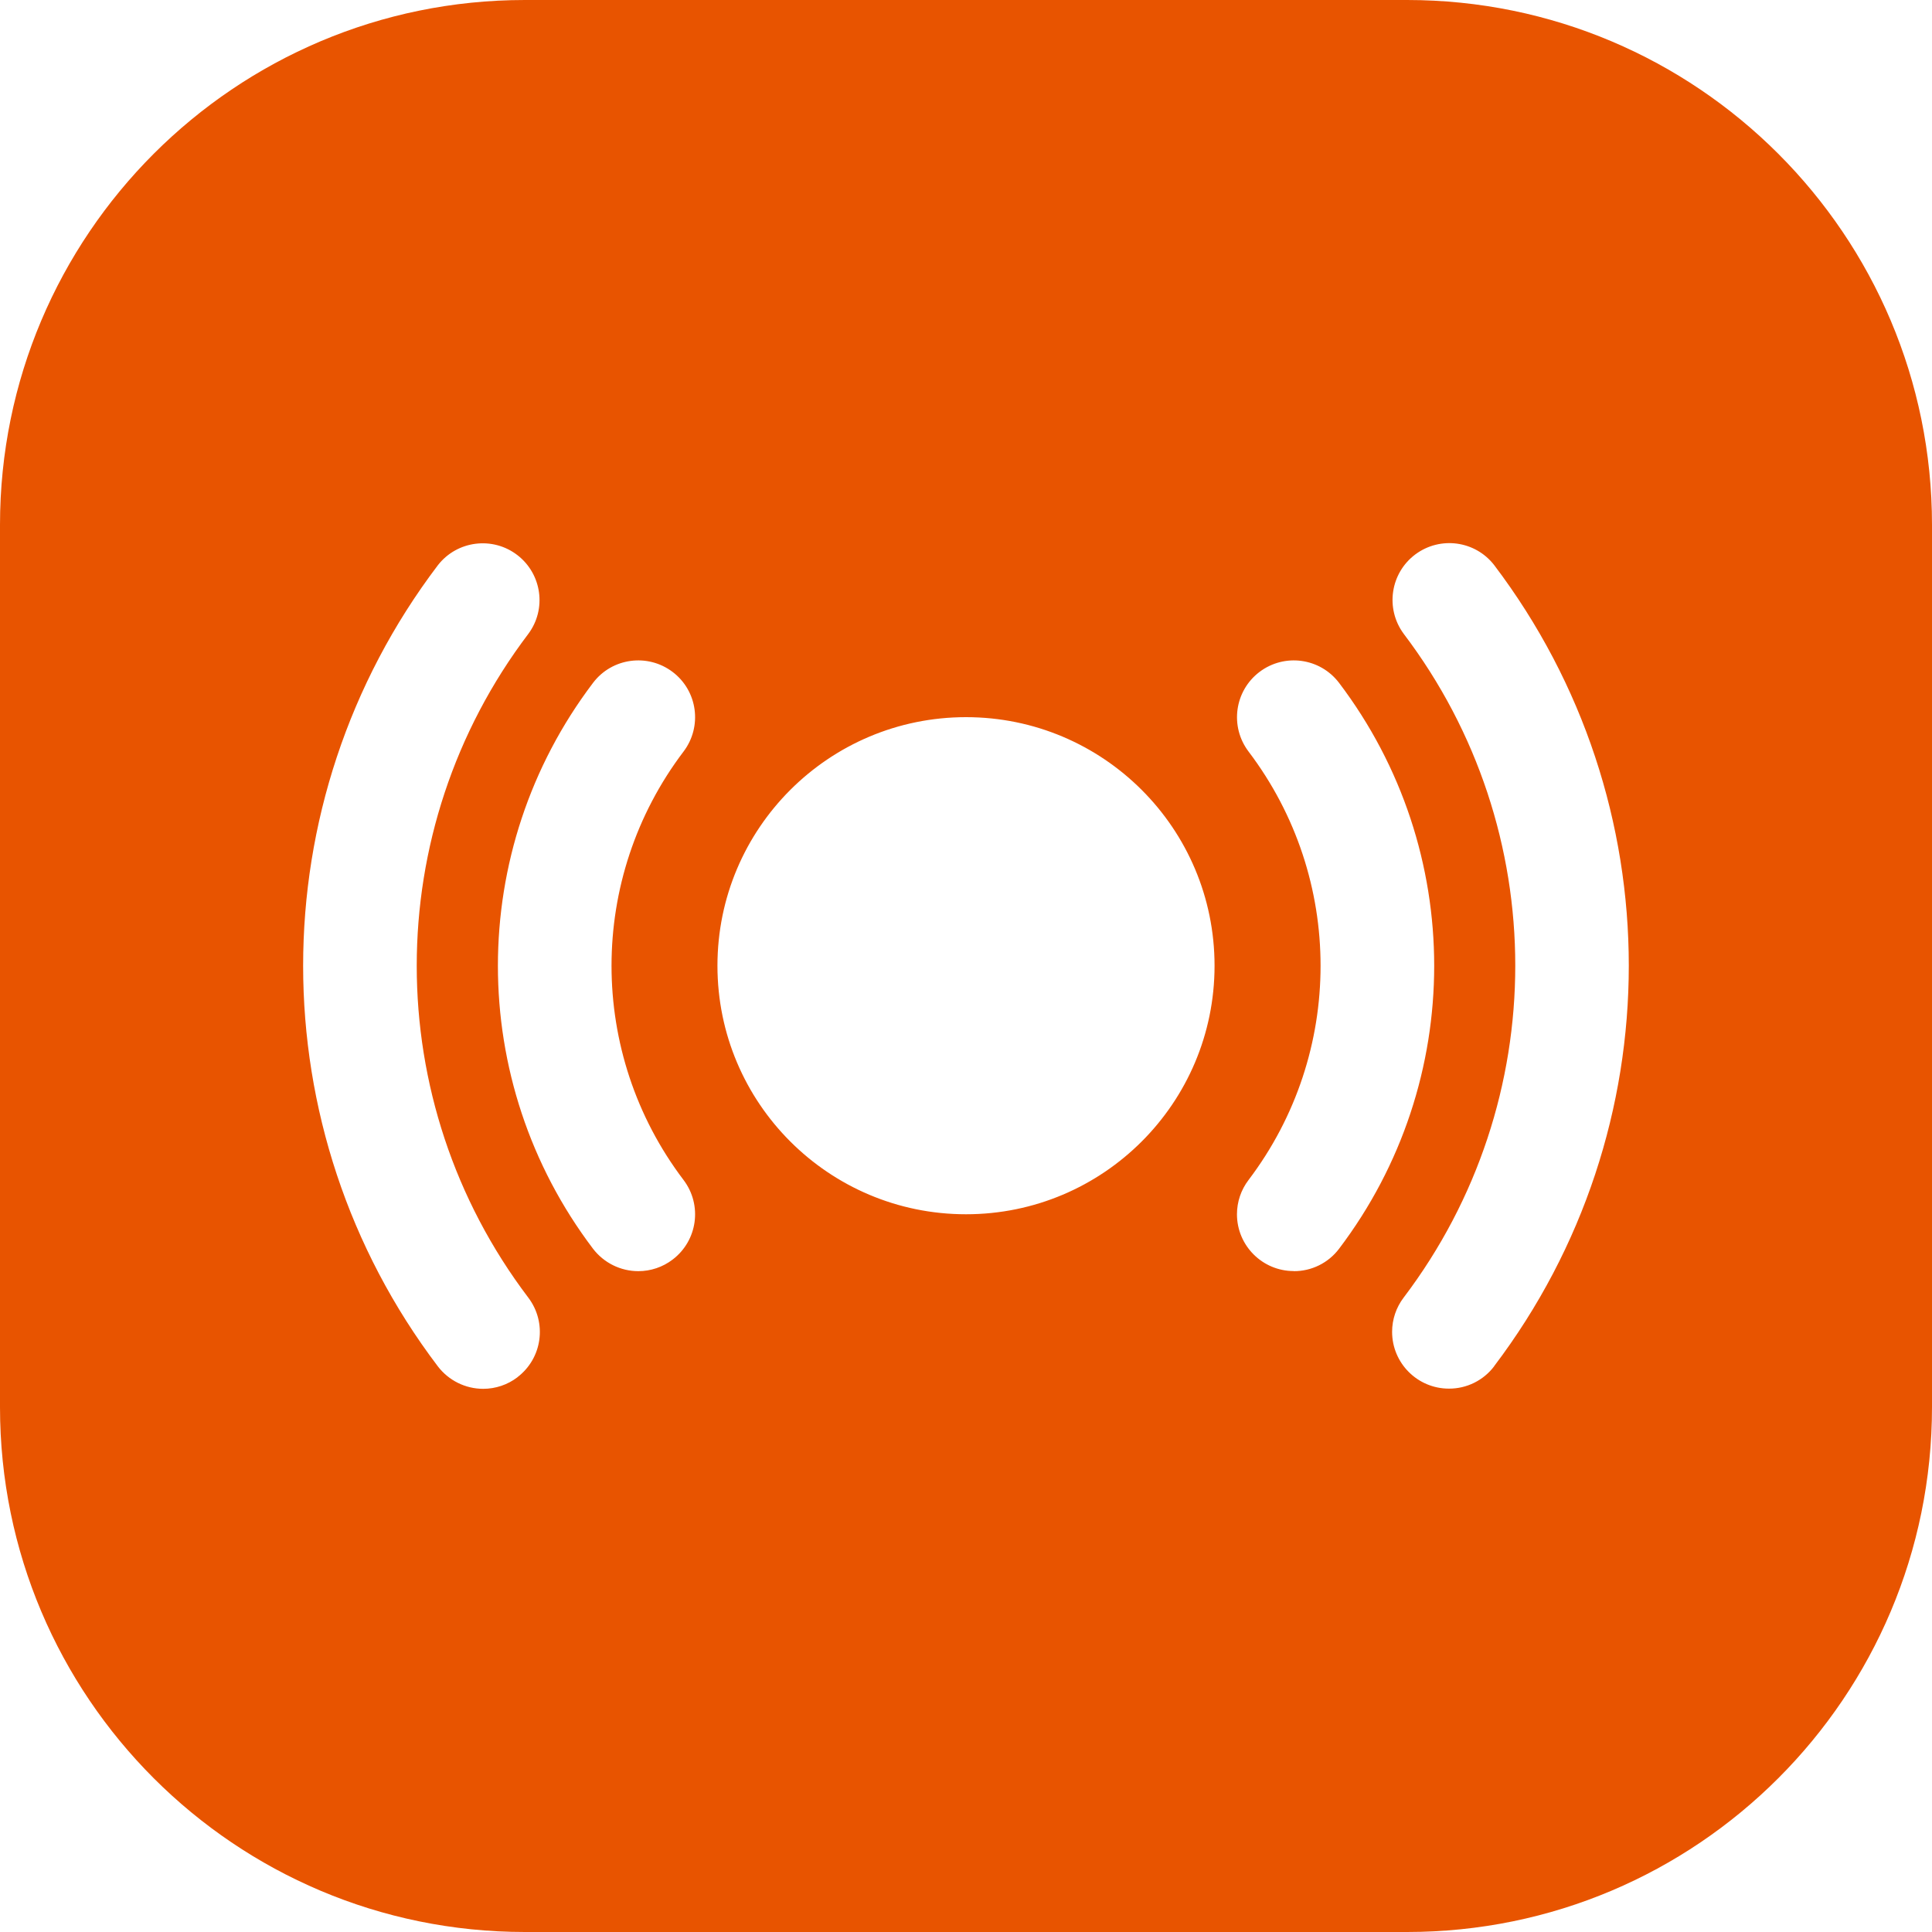
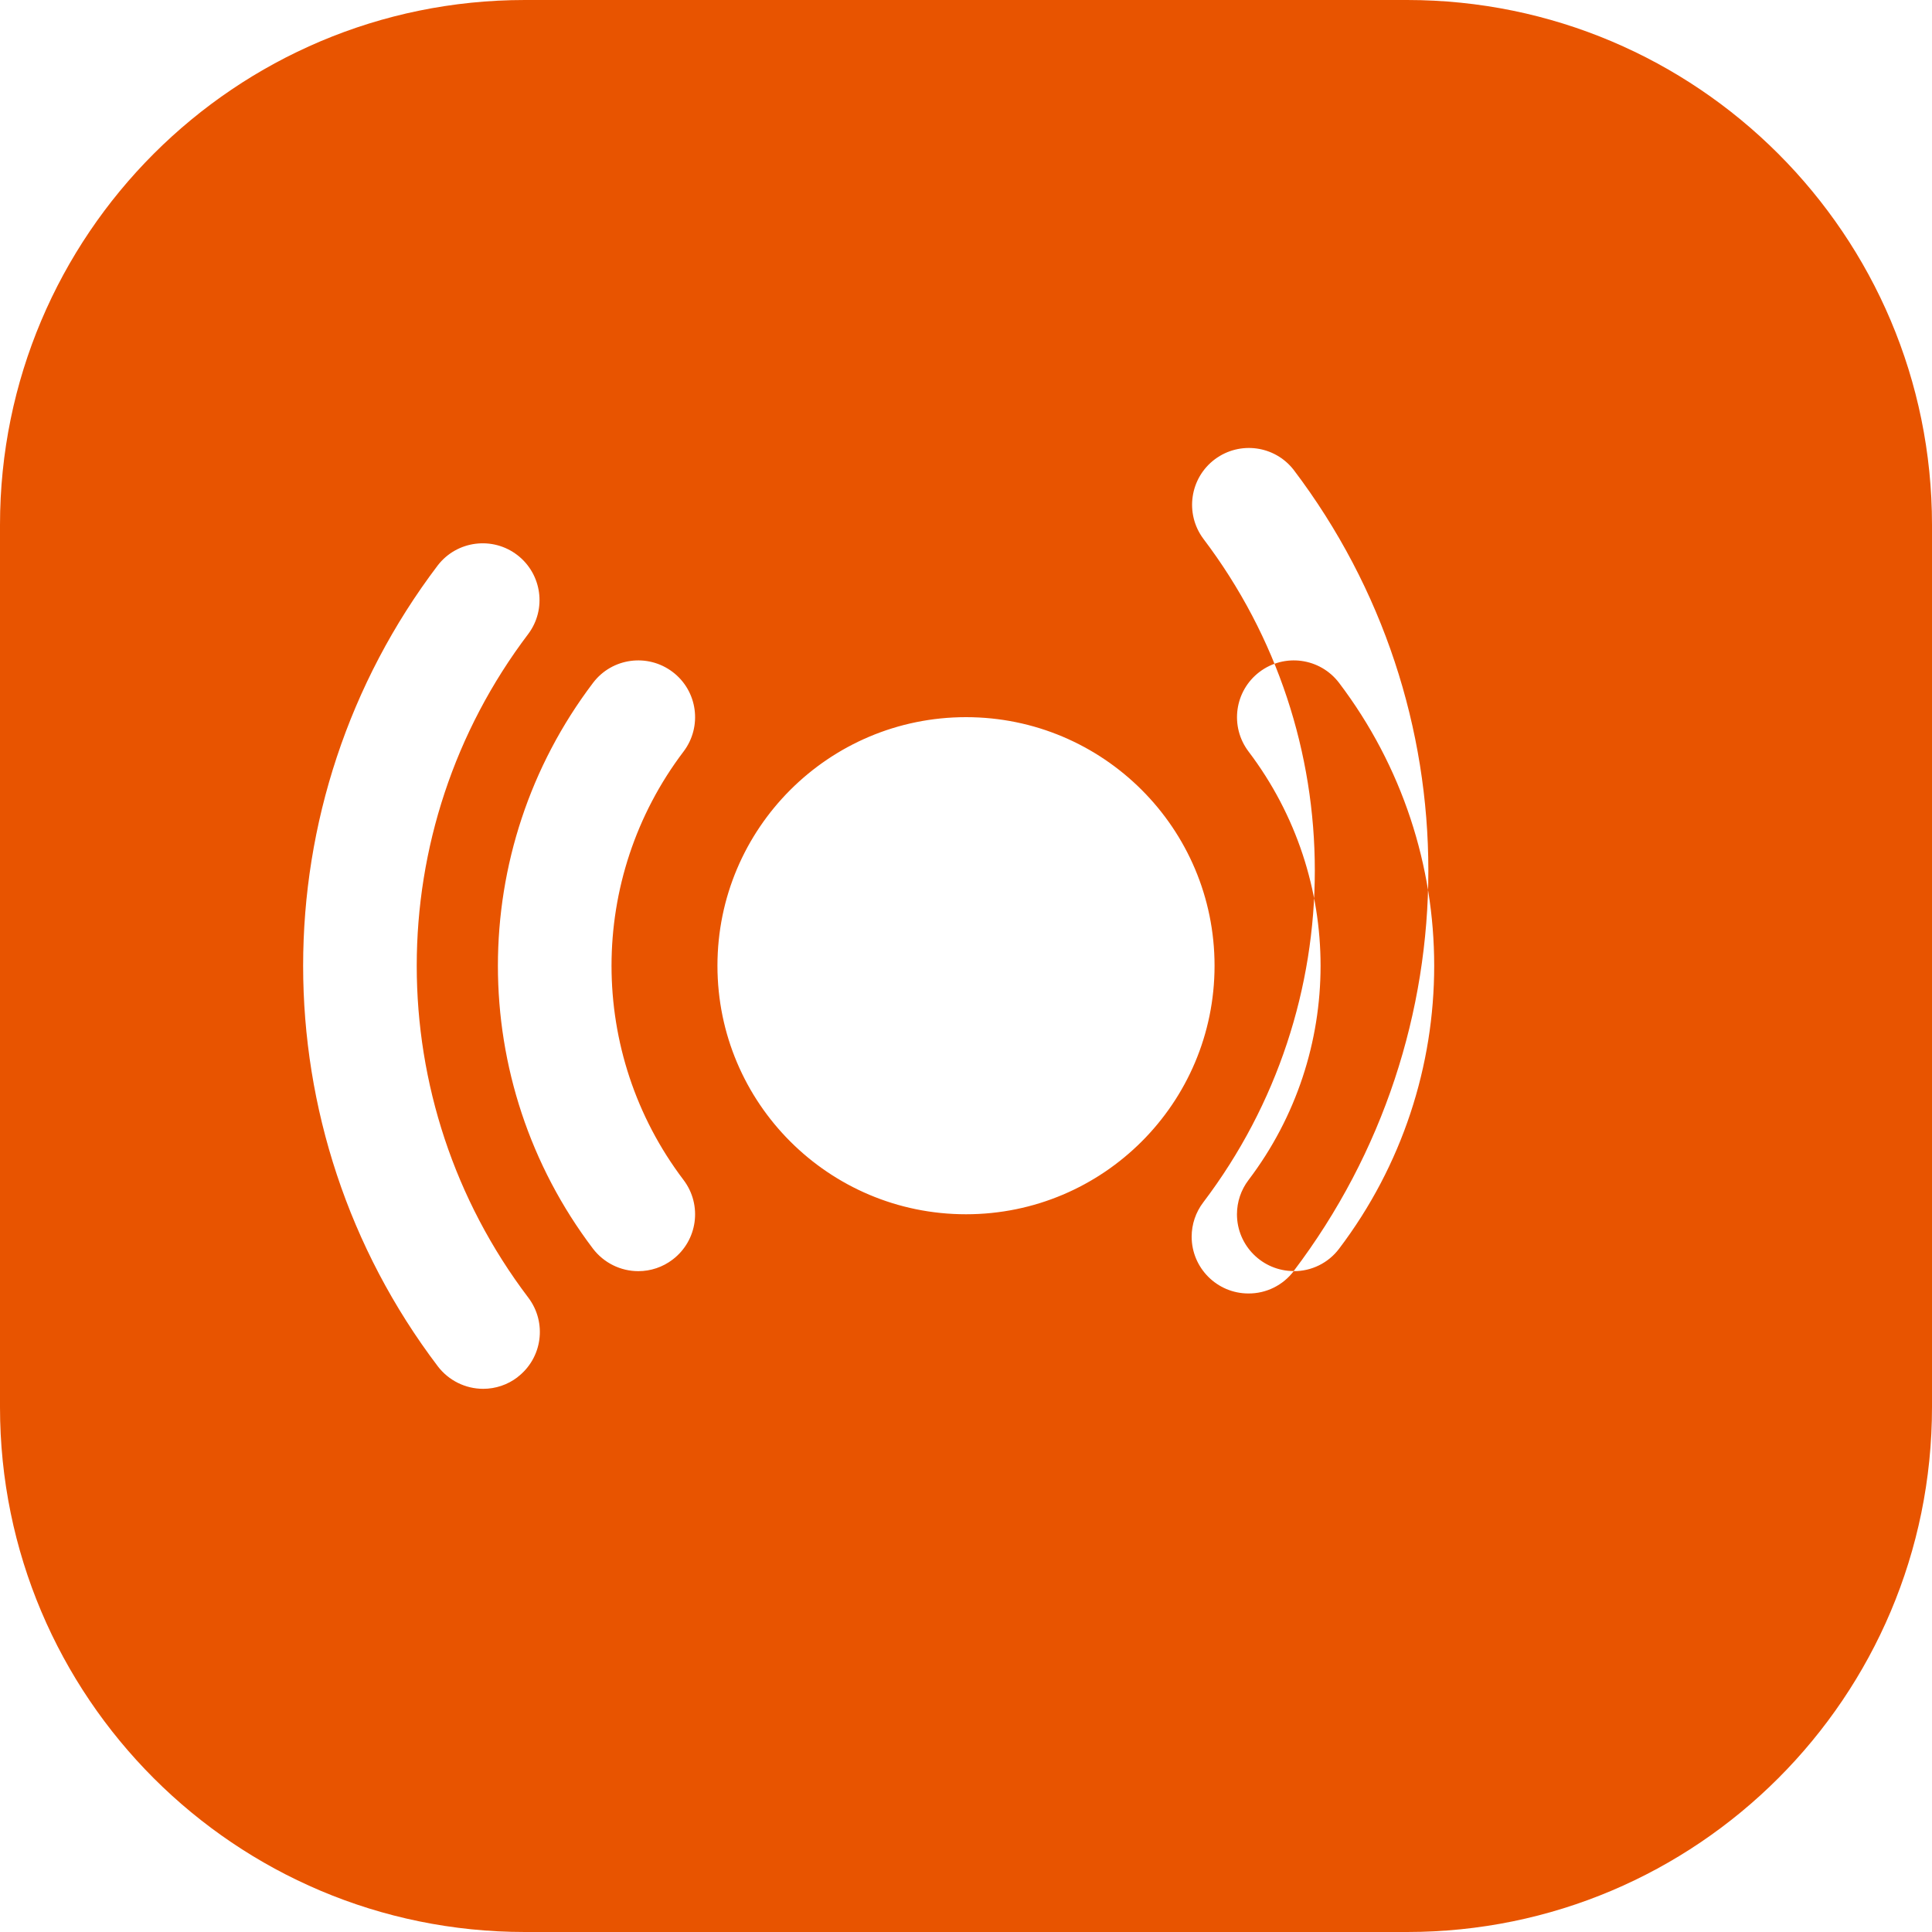
<svg xmlns="http://www.w3.org/2000/svg" id="_レイヤー_1" viewBox="0 0 200 200">
  <defs>
    <style>.cls-1{fill:#e85400;}</style>
  </defs>
-   <path class="cls-1" d="M145.66,0H54.34C24.33,0,0,24.33,0,54.34v91.32c0,30.01,24.33,54.34,54.34,54.34h91.32c30.01,0,54.34-24.33,54.34-54.34V54.34c0-30.01-24.33-54.34-54.34-54.34ZM53.57,142.57c-1.02,.78-2.27,1.2-3.55,1.2h0c-1.84,0-3.57-.86-4.69-2.32-18.6-24.52-18.6-58.42,0-82.94,1.99-2.56,5.69-3.02,8.25-1.03,2.52,1.96,3.02,5.58,1.11,8.14-15.4,20.32-15.4,48.4,0,68.71,1.96,2.59,1.46,6.27-1.13,8.24Zm16.06-12.18c-1.02,.78-2.27,1.2-3.55,1.2h0c-1.84,0-3.57-.86-4.69-2.32-13.13-17.32-13.13-41.26,0-58.58,1.96-2.59,5.65-3.09,8.24-1.13,2.59,1.96,3.09,5.65,1.13,8.24-9.94,13.11-9.94,31.24,0,44.35,1.96,2.59,1.46,6.27-1.13,8.24Zm30.37-4.69c-14.21,0-25.73-11.52-25.73-25.73s11.52-25.73,25.73-25.73,25.73,11.52,25.73,25.73-11.52,25.73-25.73,25.73Zm33.93,5.88c-3.25,0-5.88-2.64-5.88-5.88,0-1.28,.42-2.53,1.2-3.55,9.94-13.11,9.94-31.24,0-44.35-1.96-2.59-1.46-6.27,1.13-8.24,2.59-1.96,6.27-1.46,8.24,1.13,13.13,17.32,13.13,41.26,0,58.58-1.11,1.47-2.85,2.33-4.69,2.32Zm20.75,9.85c-1.11,1.47-2.85,2.33-4.69,2.32-3.25,0-5.88-2.64-5.88-5.88,0-1.28,.42-2.53,1.2-3.55,15.4-20.32,15.4-48.4,0-68.71-1.93-2.61-1.39-6.29,1.22-8.23,2.57-1.9,6.18-1.41,8.14,1.11,18.59,24.52,18.59,58.42,0,82.94Z" />
+   <path class="cls-1" d="M145.66,0H54.34C24.33,0,0,24.33,0,54.34v91.32c0,30.01,24.33,54.34,54.34,54.34h91.32c30.01,0,54.34-24.33,54.34-54.34V54.34c0-30.01-24.33-54.34-54.34-54.34ZM53.57,142.57c-1.02,.78-2.27,1.2-3.55,1.2h0c-1.84,0-3.57-.86-4.69-2.32-18.6-24.52-18.6-58.42,0-82.94,1.99-2.56,5.69-3.02,8.25-1.03,2.52,1.96,3.02,5.58,1.11,8.14-15.4,20.32-15.4,48.4,0,68.71,1.96,2.59,1.46,6.27-1.13,8.24Zm16.06-12.18c-1.02,.78-2.27,1.2-3.55,1.2h0c-1.84,0-3.57-.86-4.69-2.32-13.13-17.32-13.13-41.26,0-58.58,1.96-2.59,5.65-3.09,8.24-1.13,2.59,1.96,3.09,5.65,1.13,8.24-9.94,13.11-9.94,31.24,0,44.35,1.96,2.59,1.46,6.27-1.13,8.24Zm30.37-4.69c-14.21,0-25.73-11.52-25.73-25.73s11.52-25.73,25.73-25.73,25.73,11.52,25.73,25.73-11.52,25.73-25.73,25.73Zm33.93,5.88c-3.25,0-5.88-2.64-5.88-5.88,0-1.28,.42-2.53,1.2-3.55,9.94-13.11,9.94-31.24,0-44.35-1.96-2.59-1.46-6.27,1.13-8.24,2.59-1.96,6.27-1.46,8.24,1.13,13.13,17.32,13.13,41.26,0,58.58-1.11,1.47-2.85,2.33-4.69,2.32Zc-1.11,1.47-2.85,2.33-4.69,2.32-3.25,0-5.88-2.64-5.88-5.88,0-1.28,.42-2.53,1.2-3.55,15.4-20.32,15.4-48.4,0-68.71-1.93-2.61-1.39-6.29,1.22-8.23,2.57-1.9,6.18-1.41,8.14,1.11,18.59,24.52,18.59,58.42,0,82.94Z" />
</svg>